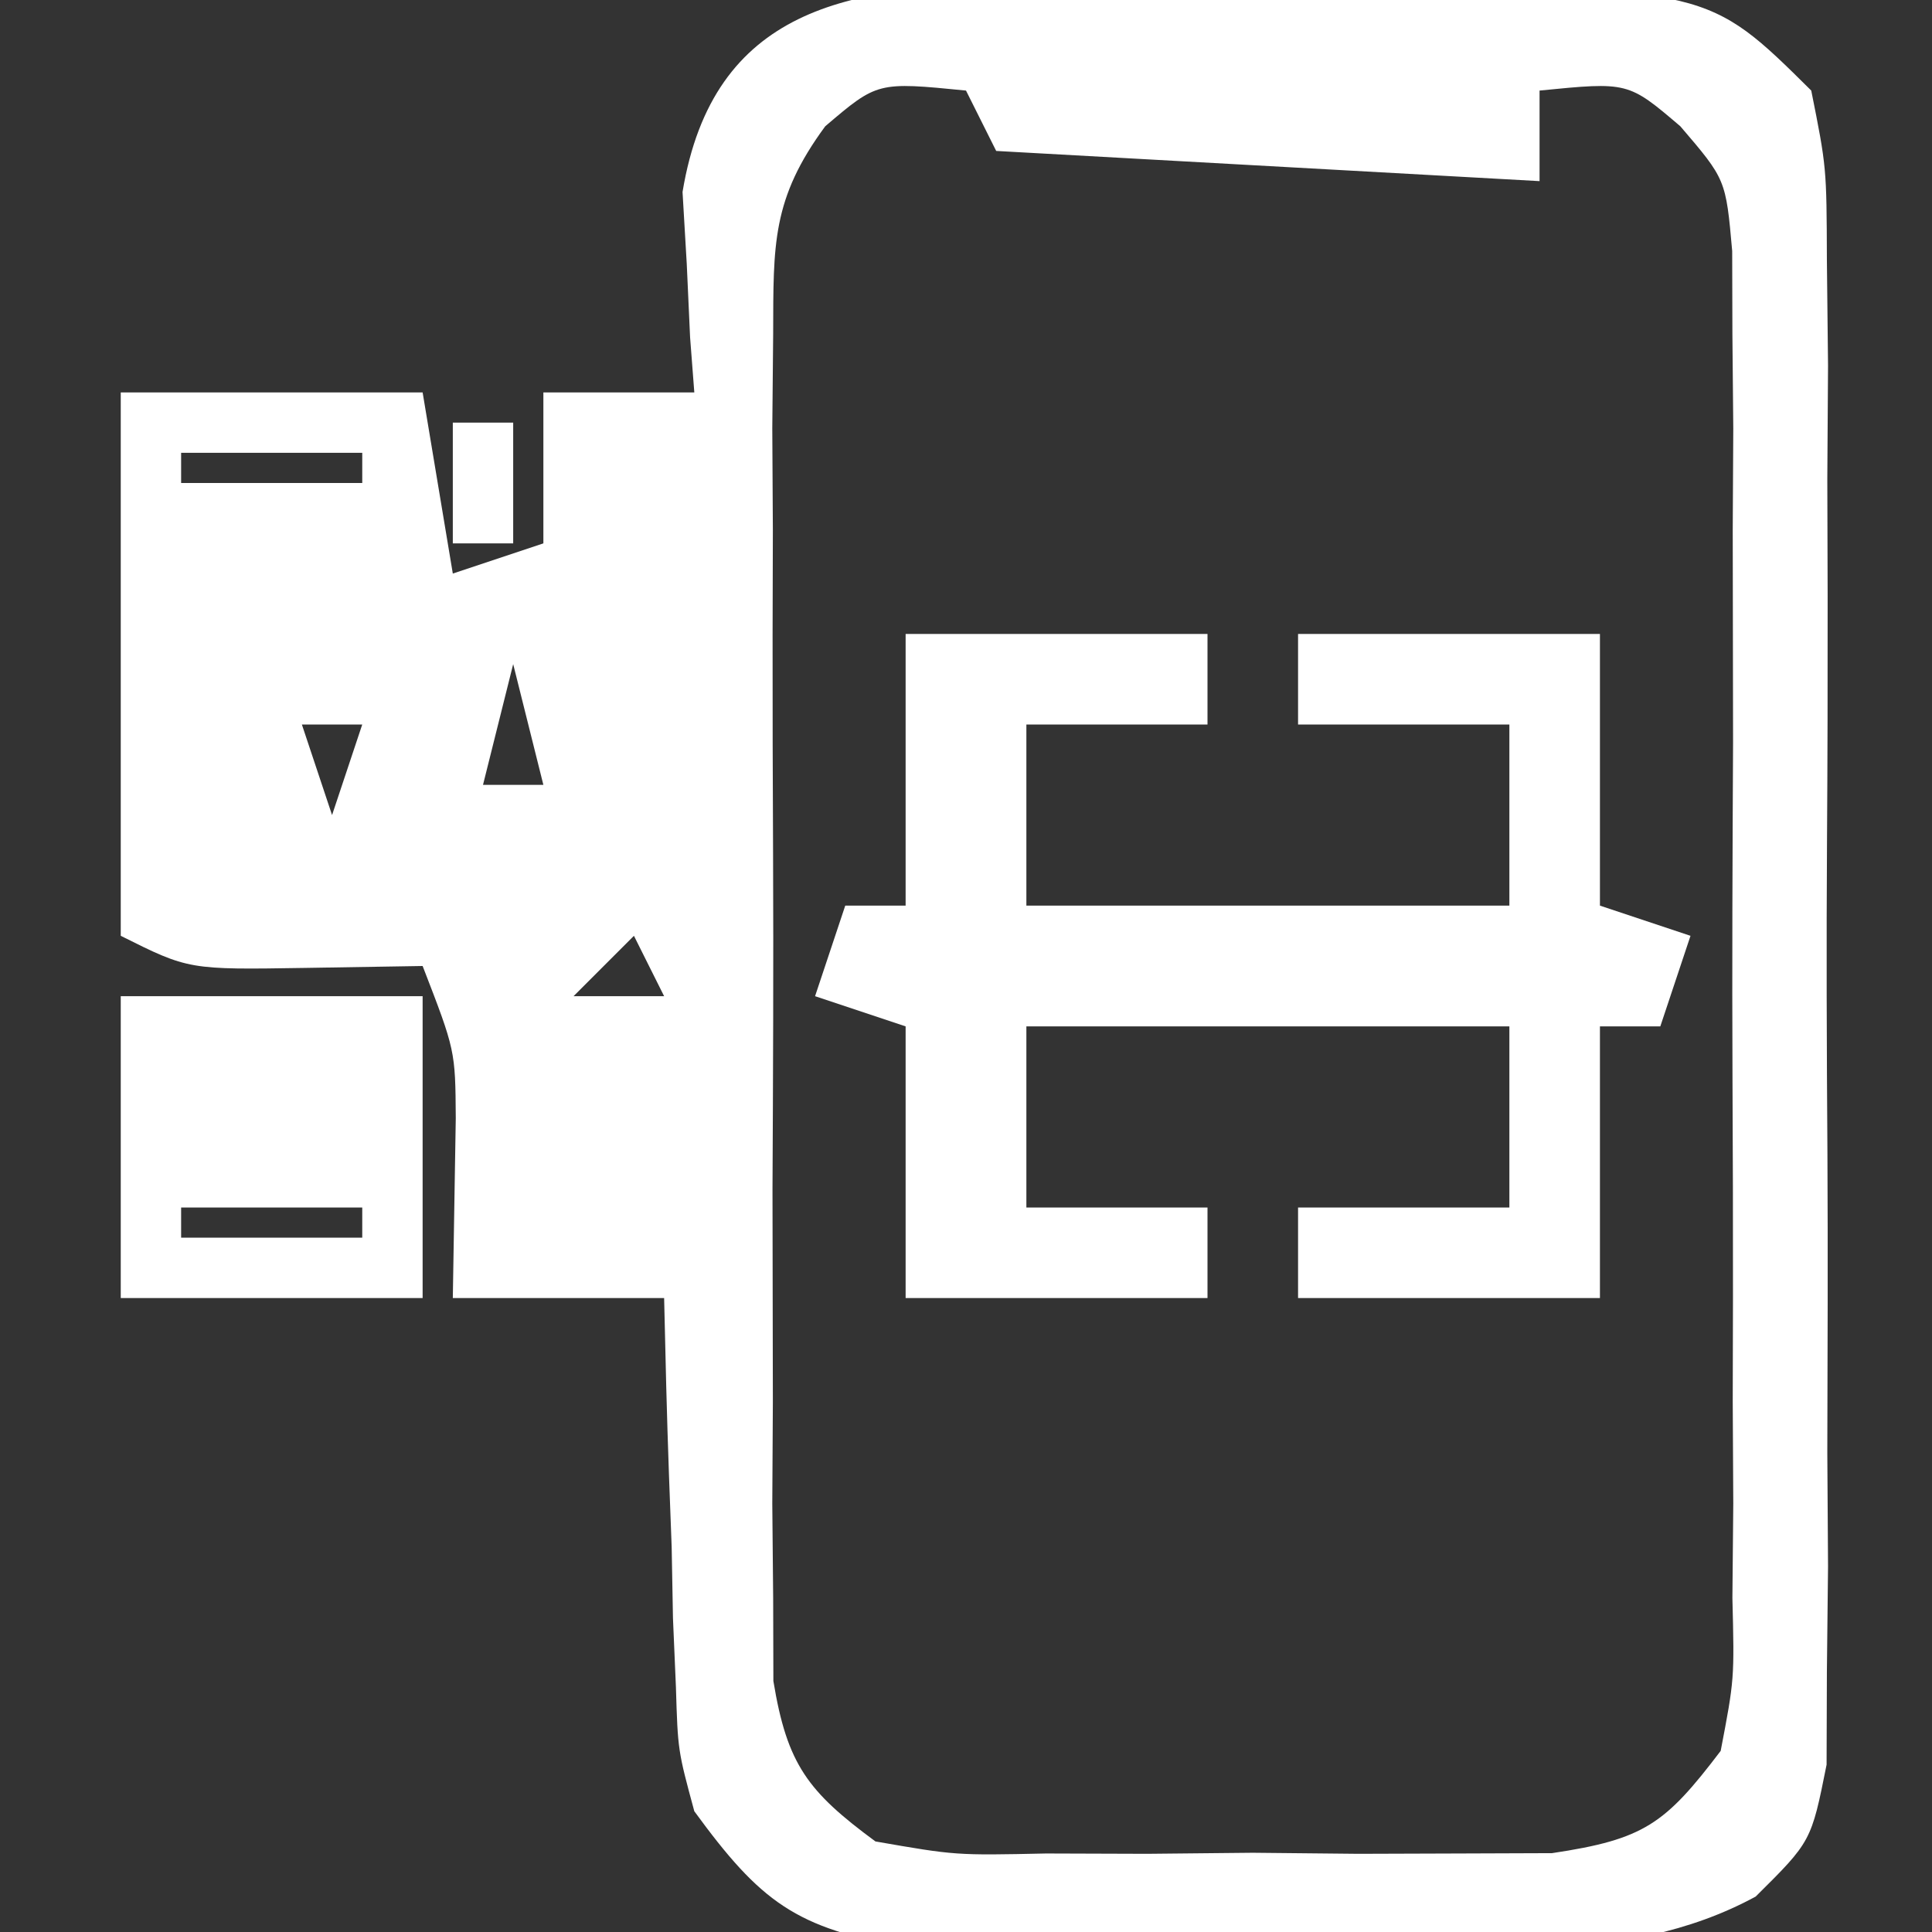
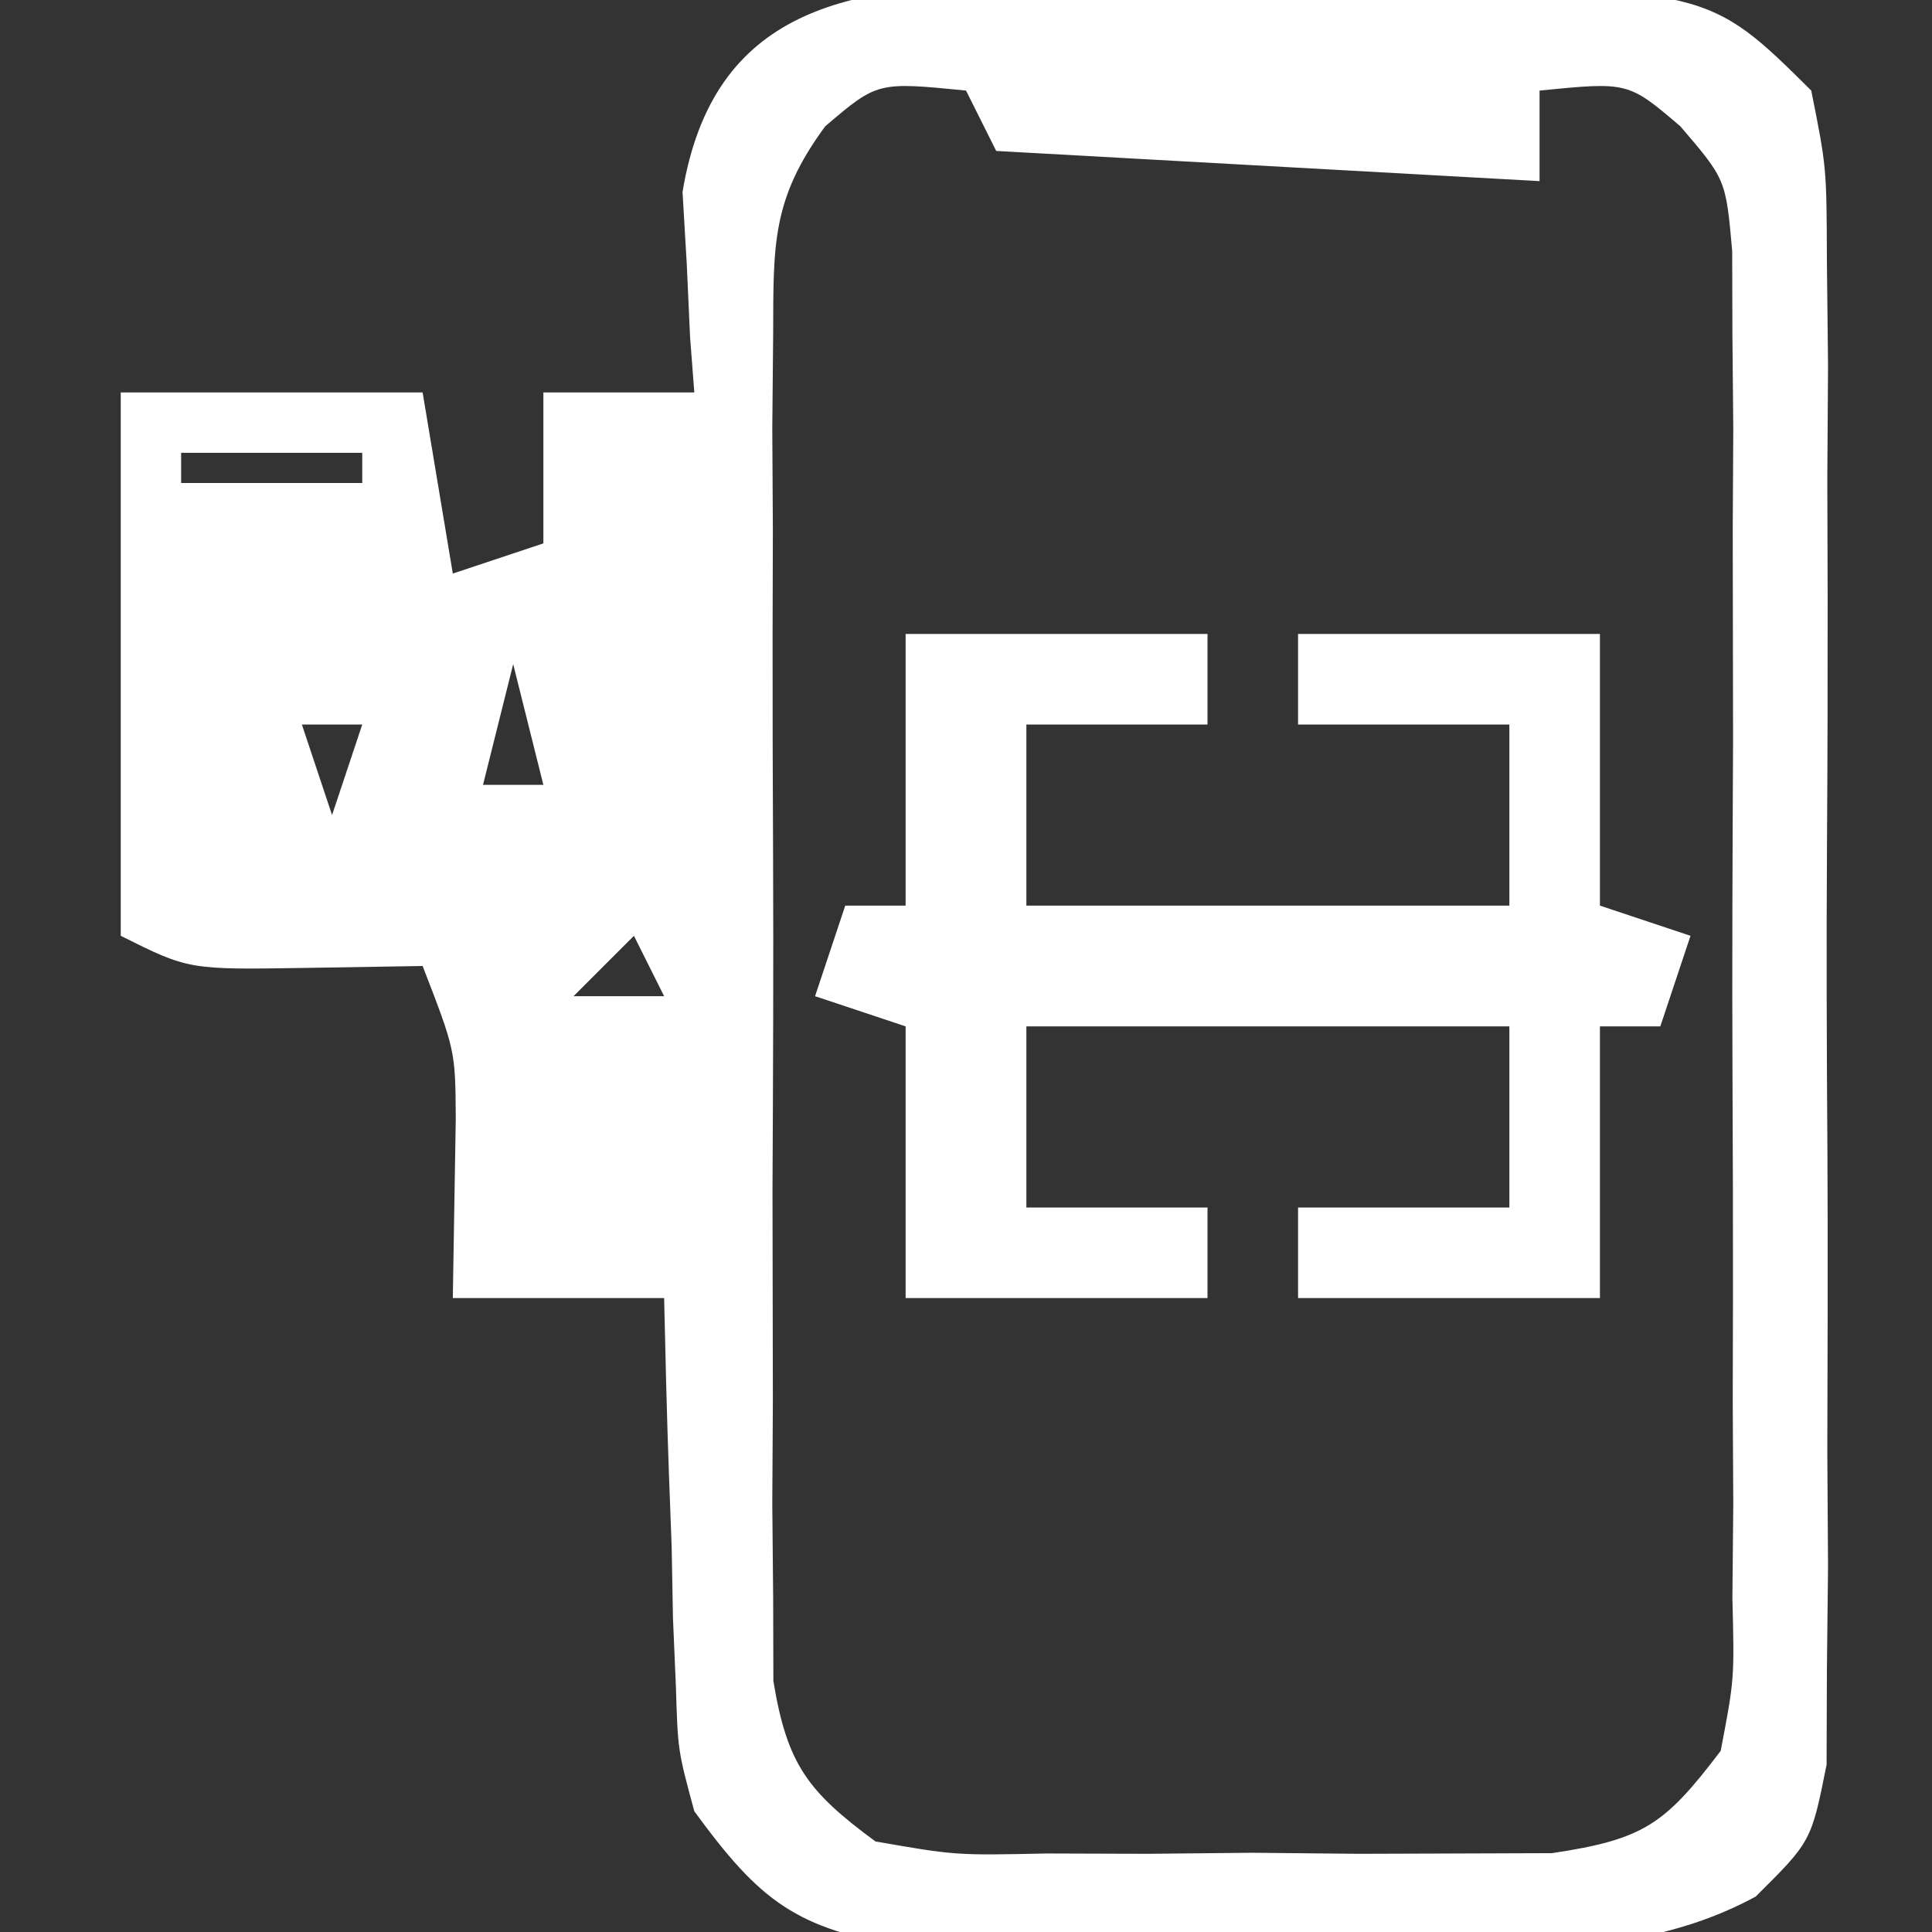
<svg xmlns="http://www.w3.org/2000/svg" version="1.1" width="64" height="64">
  <rect width="100%" height="100%" fill="#333333" stroke="none" />
  <path d="M0 0 C1.277 -0.001 2.555 -0.001 3.871 -0.002 C4.865 0.014 4.865 0.014 5.878 0.03 C7.9 0.059 9.919 0.05 11.941 0.037 C22.991 0.11 22.991 0.11 26.406 3.496 C26.914 6.039 26.914 6.039 26.924 9.113 C26.936 10.265 26.949 11.416 26.962 12.602 C26.954 13.846 26.946 15.09 26.938 16.371 C26.941 17.647 26.945 18.923 26.949 20.238 C26.952 22.938 26.946 25.638 26.928 28.338 C26.905 31.798 26.918 35.258 26.942 38.718 C26.96 42.019 26.947 45.32 26.938 48.621 C26.946 49.865 26.954 51.109 26.962 52.39 C26.949 53.541 26.937 54.693 26.924 55.879 C26.919 57.401 26.919 57.401 26.914 58.954 C26.406 61.496 26.406 61.496 24.565 63.322 C20.149 65.724 14.844 64.974 9.934 64.942 C7.912 64.934 5.893 64.962 3.871 64.994 C2.594 64.993 1.316 64.993 0 64.992 C-1.753 64.995 -1.753 64.995 -3.541 64.998 C-7.232 64.391 -8.406 63.491 -10.594 60.496 C-11.14 58.481 -11.14 58.481 -11.203 56.387 C-11.235 55.633 -11.268 54.879 -11.301 54.102 C-11.315 53.324 -11.329 52.547 -11.344 51.746 C-11.373 50.953 -11.403 50.161 -11.434 49.344 C-11.504 47.395 -11.551 45.446 -11.594 43.496 C-13.904 43.496 -16.214 43.496 -18.594 43.496 C-18.545 40.518 -18.545 40.518 -18.496 37.539 C-18.511 35.293 -18.511 35.293 -19.594 32.496 C-20.872 32.517 -22.151 32.537 -23.469 32.559 C-27.344 32.621 -27.344 32.621 -29.594 31.496 C-29.594 25.556 -29.594 19.616 -29.594 13.496 C-26.294 13.496 -22.994 13.496 -19.594 13.496 C-19.264 15.476 -18.934 17.456 -18.594 19.496 C-17.604 19.166 -16.614 18.836 -15.594 18.496 C-15.594 16.846 -15.594 15.196 -15.594 13.496 C-13.944 13.496 -12.294 13.496 -10.594 13.496 C-10.64 12.893 -10.687 12.29 -10.734 11.668 C-10.789 10.469 -10.789 10.469 -10.844 9.246 C-10.89 8.457 -10.937 7.668 -10.984 6.855 C-9.973 0.745 -5.441 -0.009 0 0 Z M-6.257 4.679 C-8.029 7.087 -7.974 8.587 -7.982 11.562 C-7.991 12.594 -8.001 13.625 -8.011 14.687 C-8.005 15.8 -7.998 16.912 -7.992 18.059 C-7.995 19.201 -7.998 20.344 -8.001 21.522 C-8.003 23.939 -7.997 26.357 -7.985 28.774 C-7.969 32.481 -7.985 36.187 -8.004 39.895 C-8.002 42.241 -7.998 44.587 -7.992 46.934 C-7.998 48.046 -8.004 49.159 -8.011 50.305 C-8.001 51.336 -7.992 52.367 -7.982 53.43 C-7.98 54.338 -7.977 55.246 -7.975 56.181 C-7.519 58.953 -6.833 59.845 -4.594 61.496 C-1.936 61.959 -1.936 61.959 1.062 61.895 C2.167 61.898 3.272 61.902 4.41 61.906 C6.141 61.889 6.141 61.889 7.906 61.871 C9.06 61.883 10.214 61.894 11.402 61.906 C12.507 61.902 13.612 61.899 14.75 61.895 C15.763 61.891 16.775 61.888 17.818 61.884 C20.877 61.426 21.562 60.922 23.406 58.496 C23.861 56.12 23.861 56.12 23.794 53.43 C23.804 52.399 23.813 51.367 23.823 50.305 C23.817 49.192 23.811 48.08 23.805 46.934 C23.808 45.791 23.81 44.648 23.813 43.47 C23.815 41.053 23.81 38.635 23.797 36.218 C23.781 32.511 23.797 28.805 23.816 25.098 C23.814 22.751 23.811 20.405 23.805 18.059 C23.811 16.946 23.817 15.834 23.823 14.687 C23.814 13.656 23.804 12.625 23.794 11.562 C23.792 10.654 23.79 9.746 23.787 8.811 C23.577 6.44 23.577 6.44 22.069 4.679 C20.339 3.206 20.339 3.206 17.406 3.496 C17.406 4.486 17.406 5.476 17.406 6.496 C11.466 6.166 5.526 5.836 -0.594 5.496 C-0.924 4.836 -1.254 4.176 -1.594 3.496 C-4.527 3.206 -4.527 3.206 -6.257 4.679 Z M-27.594 15.496 C-27.594 15.826 -27.594 16.156 -27.594 16.496 C-25.614 16.496 -23.634 16.496 -21.594 16.496 C-21.594 16.166 -21.594 15.836 -21.594 15.496 C-23.574 15.496 -25.554 15.496 -27.594 15.496 Z M-16.594 22.496 C-16.924 23.816 -17.254 25.136 -17.594 26.496 C-16.934 26.496 -16.274 26.496 -15.594 26.496 C-15.924 25.176 -16.254 23.856 -16.594 22.496 Z M-26.594 24.496 C-25.594 26.496 -25.594 26.496 -25.594 26.496 Z M-23.594 24.496 C-23.264 25.486 -22.934 26.476 -22.594 27.496 C-22.264 26.506 -21.934 25.516 -21.594 24.496 C-22.254 24.496 -22.914 24.496 -23.594 24.496 Z M-12.594 31.496 C-13.254 32.156 -13.914 32.816 -14.594 33.496 C-13.604 33.496 -12.614 33.496 -11.594 33.496 C-11.924 32.836 -12.254 32.176 -12.594 31.496 Z M-14.594 36.496 C-13.594 38.496 -13.594 38.496 -13.594 38.496 Z M-12.594 38.496 C-11.594 40.496 -11.594 40.496 -11.594 40.496 Z " fill="#FFFFFF" transform="translate(33.594,-0.496)" />
  <path d="M0 0 C3.3 0 6.6 0 10 0 C10 0.99 10 1.98 10 3 C8.02 3 6.04 3 4 3 C4 4.98 4 6.96 4 9 C9.28 9 14.56 9 20 9 C20 7.02 20 5.04 20 3 C17.69 3 15.38 3 13 3 C13 2.01 13 1.02 13 0 C16.3 0 19.6 0 23 0 C23 2.97 23 5.94 23 9 C23.99 9.33 24.98 9.66 26 10 C25.67 10.99 25.34 11.98 25 13 C24.34 13 23.68 13 23 13 C23 15.97 23 18.94 23 22 C19.7 22 16.4 22 13 22 C13 21.01 13 20.02 13 19 C15.31 19 17.62 19 20 19 C20 17.02 20 15.04 20 13 C14.72 13 9.44 13 4 13 C4 14.98 4 16.96 4 19 C5.98 19 7.96 19 10 19 C10 19.99 10 20.98 10 22 C6.7 22 3.4 22 0 22 C0 19.03 0 16.06 0 13 C-0.99 12.67 -1.98 12.34 -3 12 C-2.67 11.01 -2.34 10.02 -2 9 C-1.34 9 -0.68 9 0 9 C0 6.03 0 3.06 0 0 Z " fill="#FFFFFF" transform="translate(30,21)" />
-   <path d="M0 0 C3.3 0 6.6 0 10 0 C10 3.3 10 6.6 10 10 C6.7 10 3.4 10 0 10 C0 6.7 0 3.4 0 0 Z M2 7 C2 7.33 2 7.66 2 8 C3.98 8 5.96 8 8 8 C8 7.67 8 7.34 8 7 C6.02 7 4.04 7 2 7 Z " fill="#FFFFFF" transform="translate(4,33)" />
-   <path d="M0 0 C0.66 0 1.32 0 2 0 C2 1.32 2 2.64 2 4 C1.34 4 0.68 4 0 4 C0 2.68 0 1.36 0 0 Z " fill="#FFFFFF" transform="translate(15,14)" />
</svg>